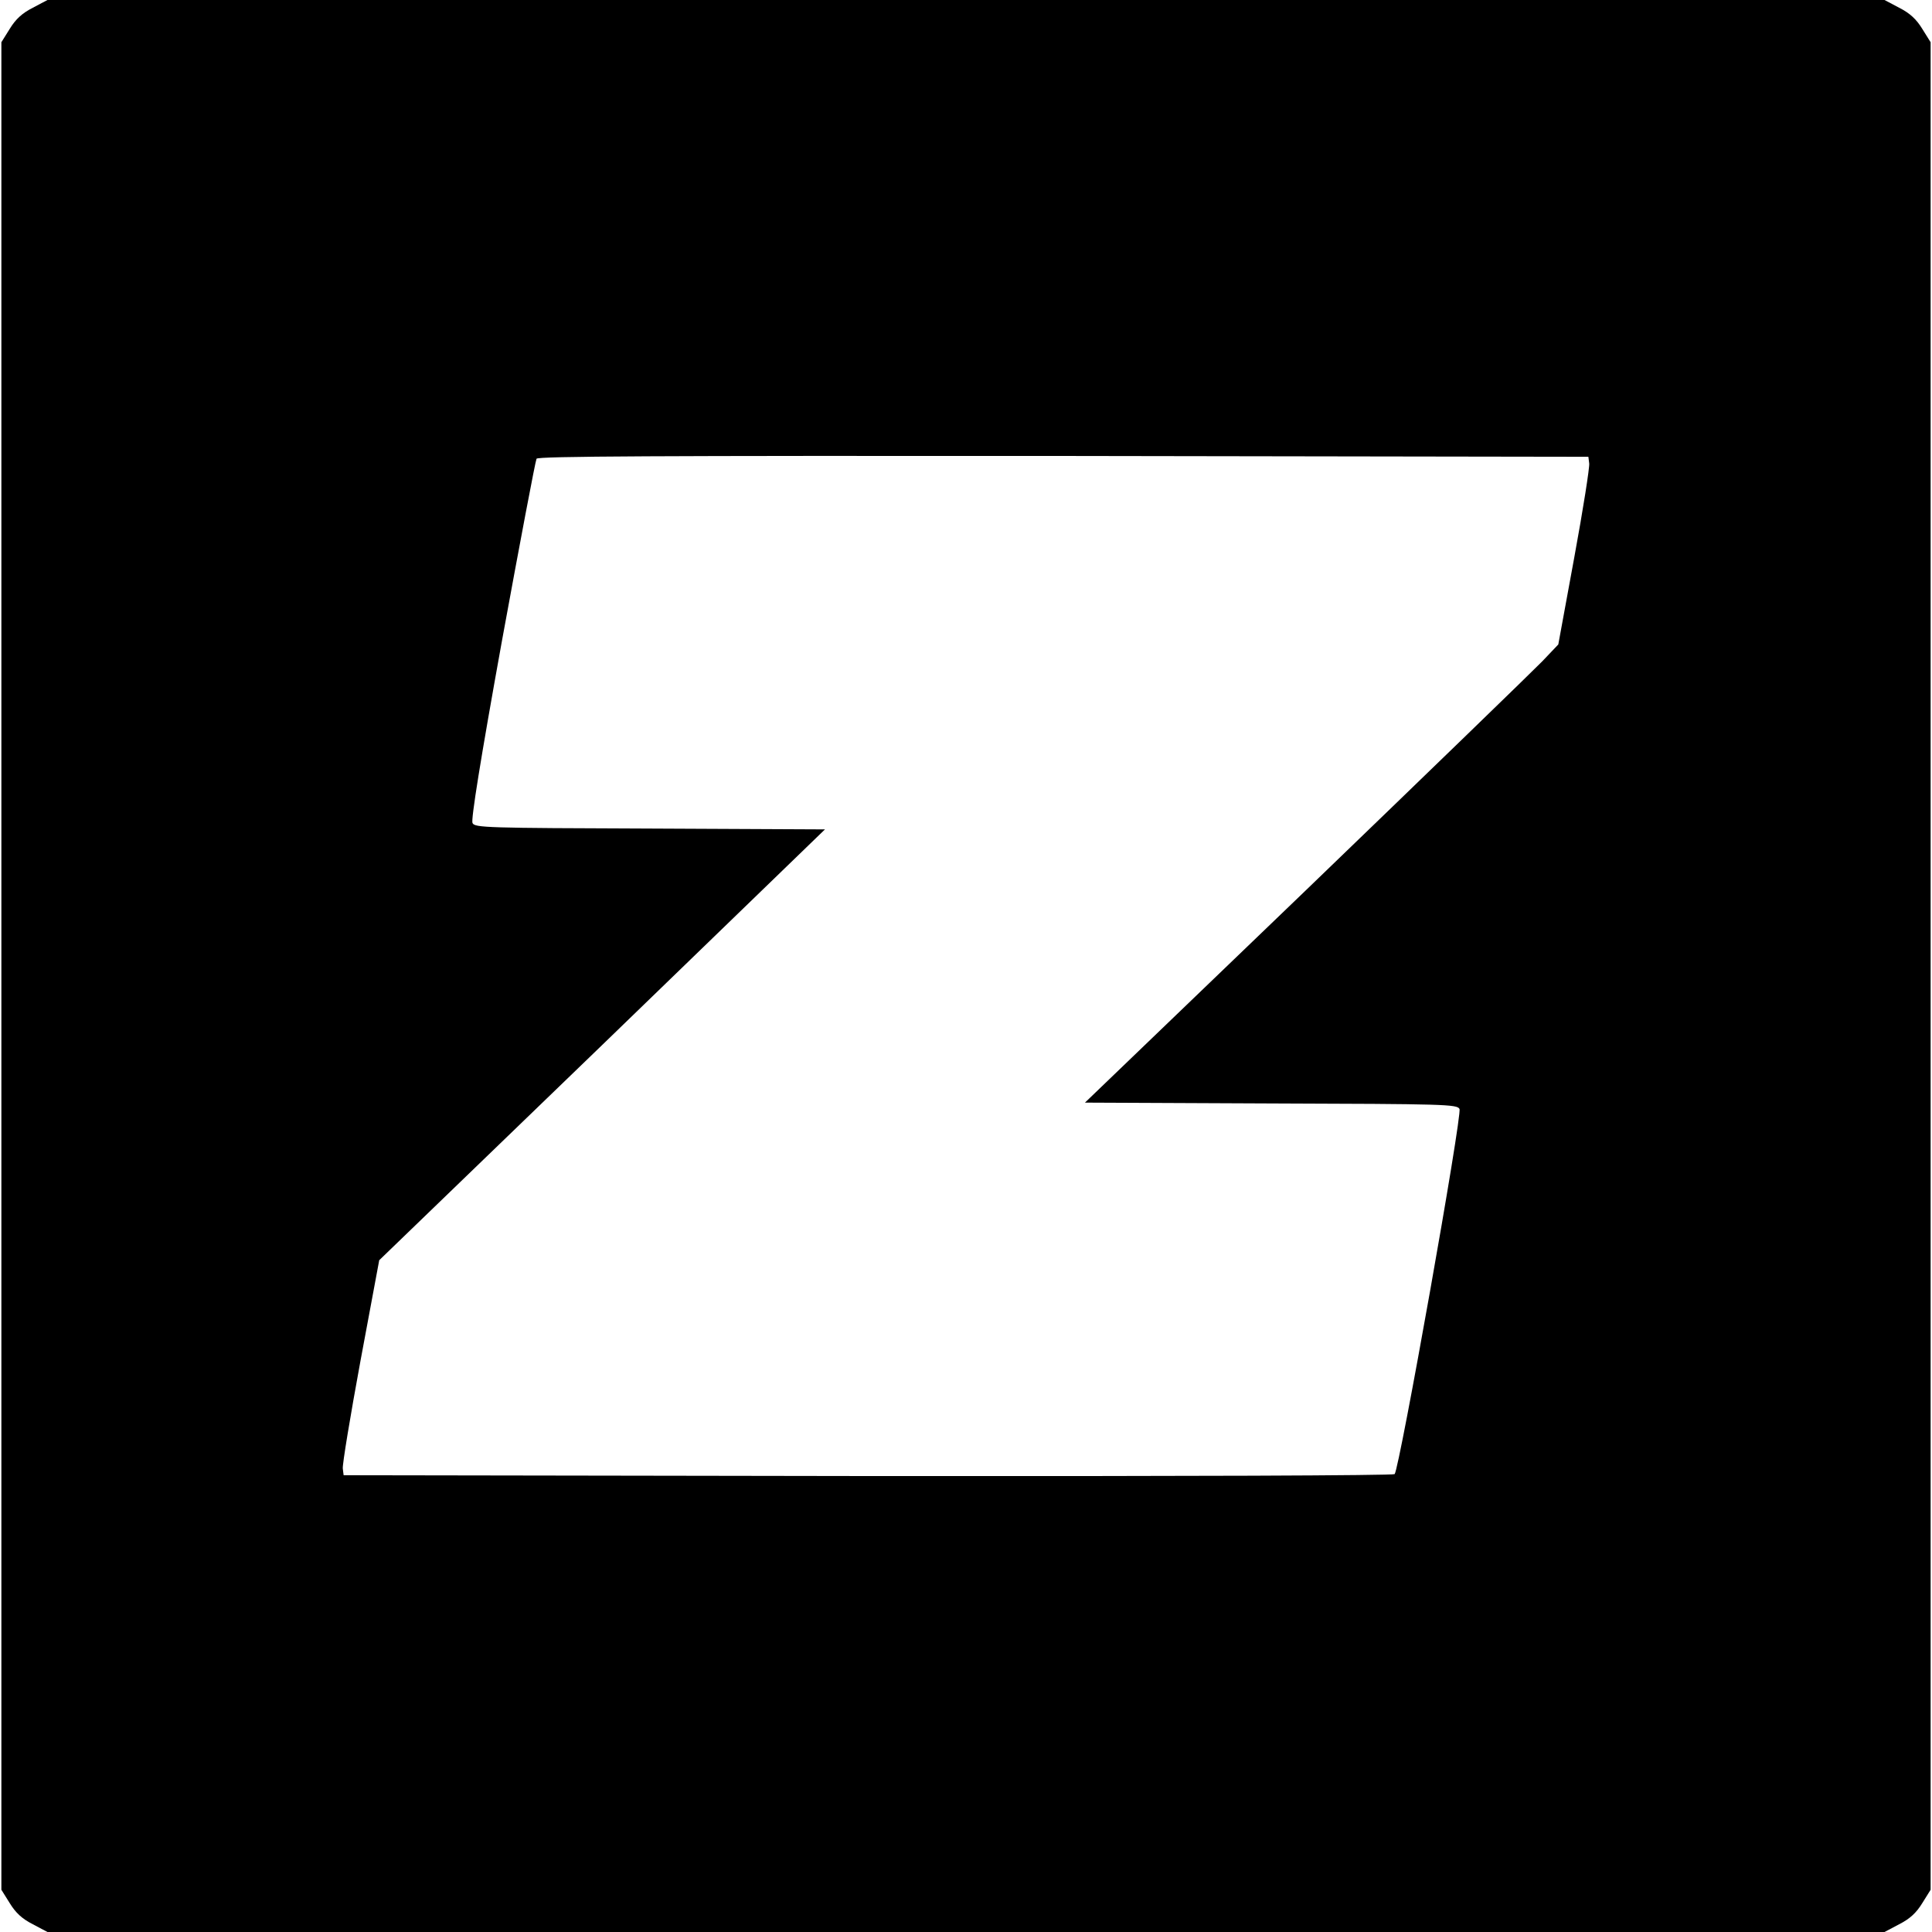
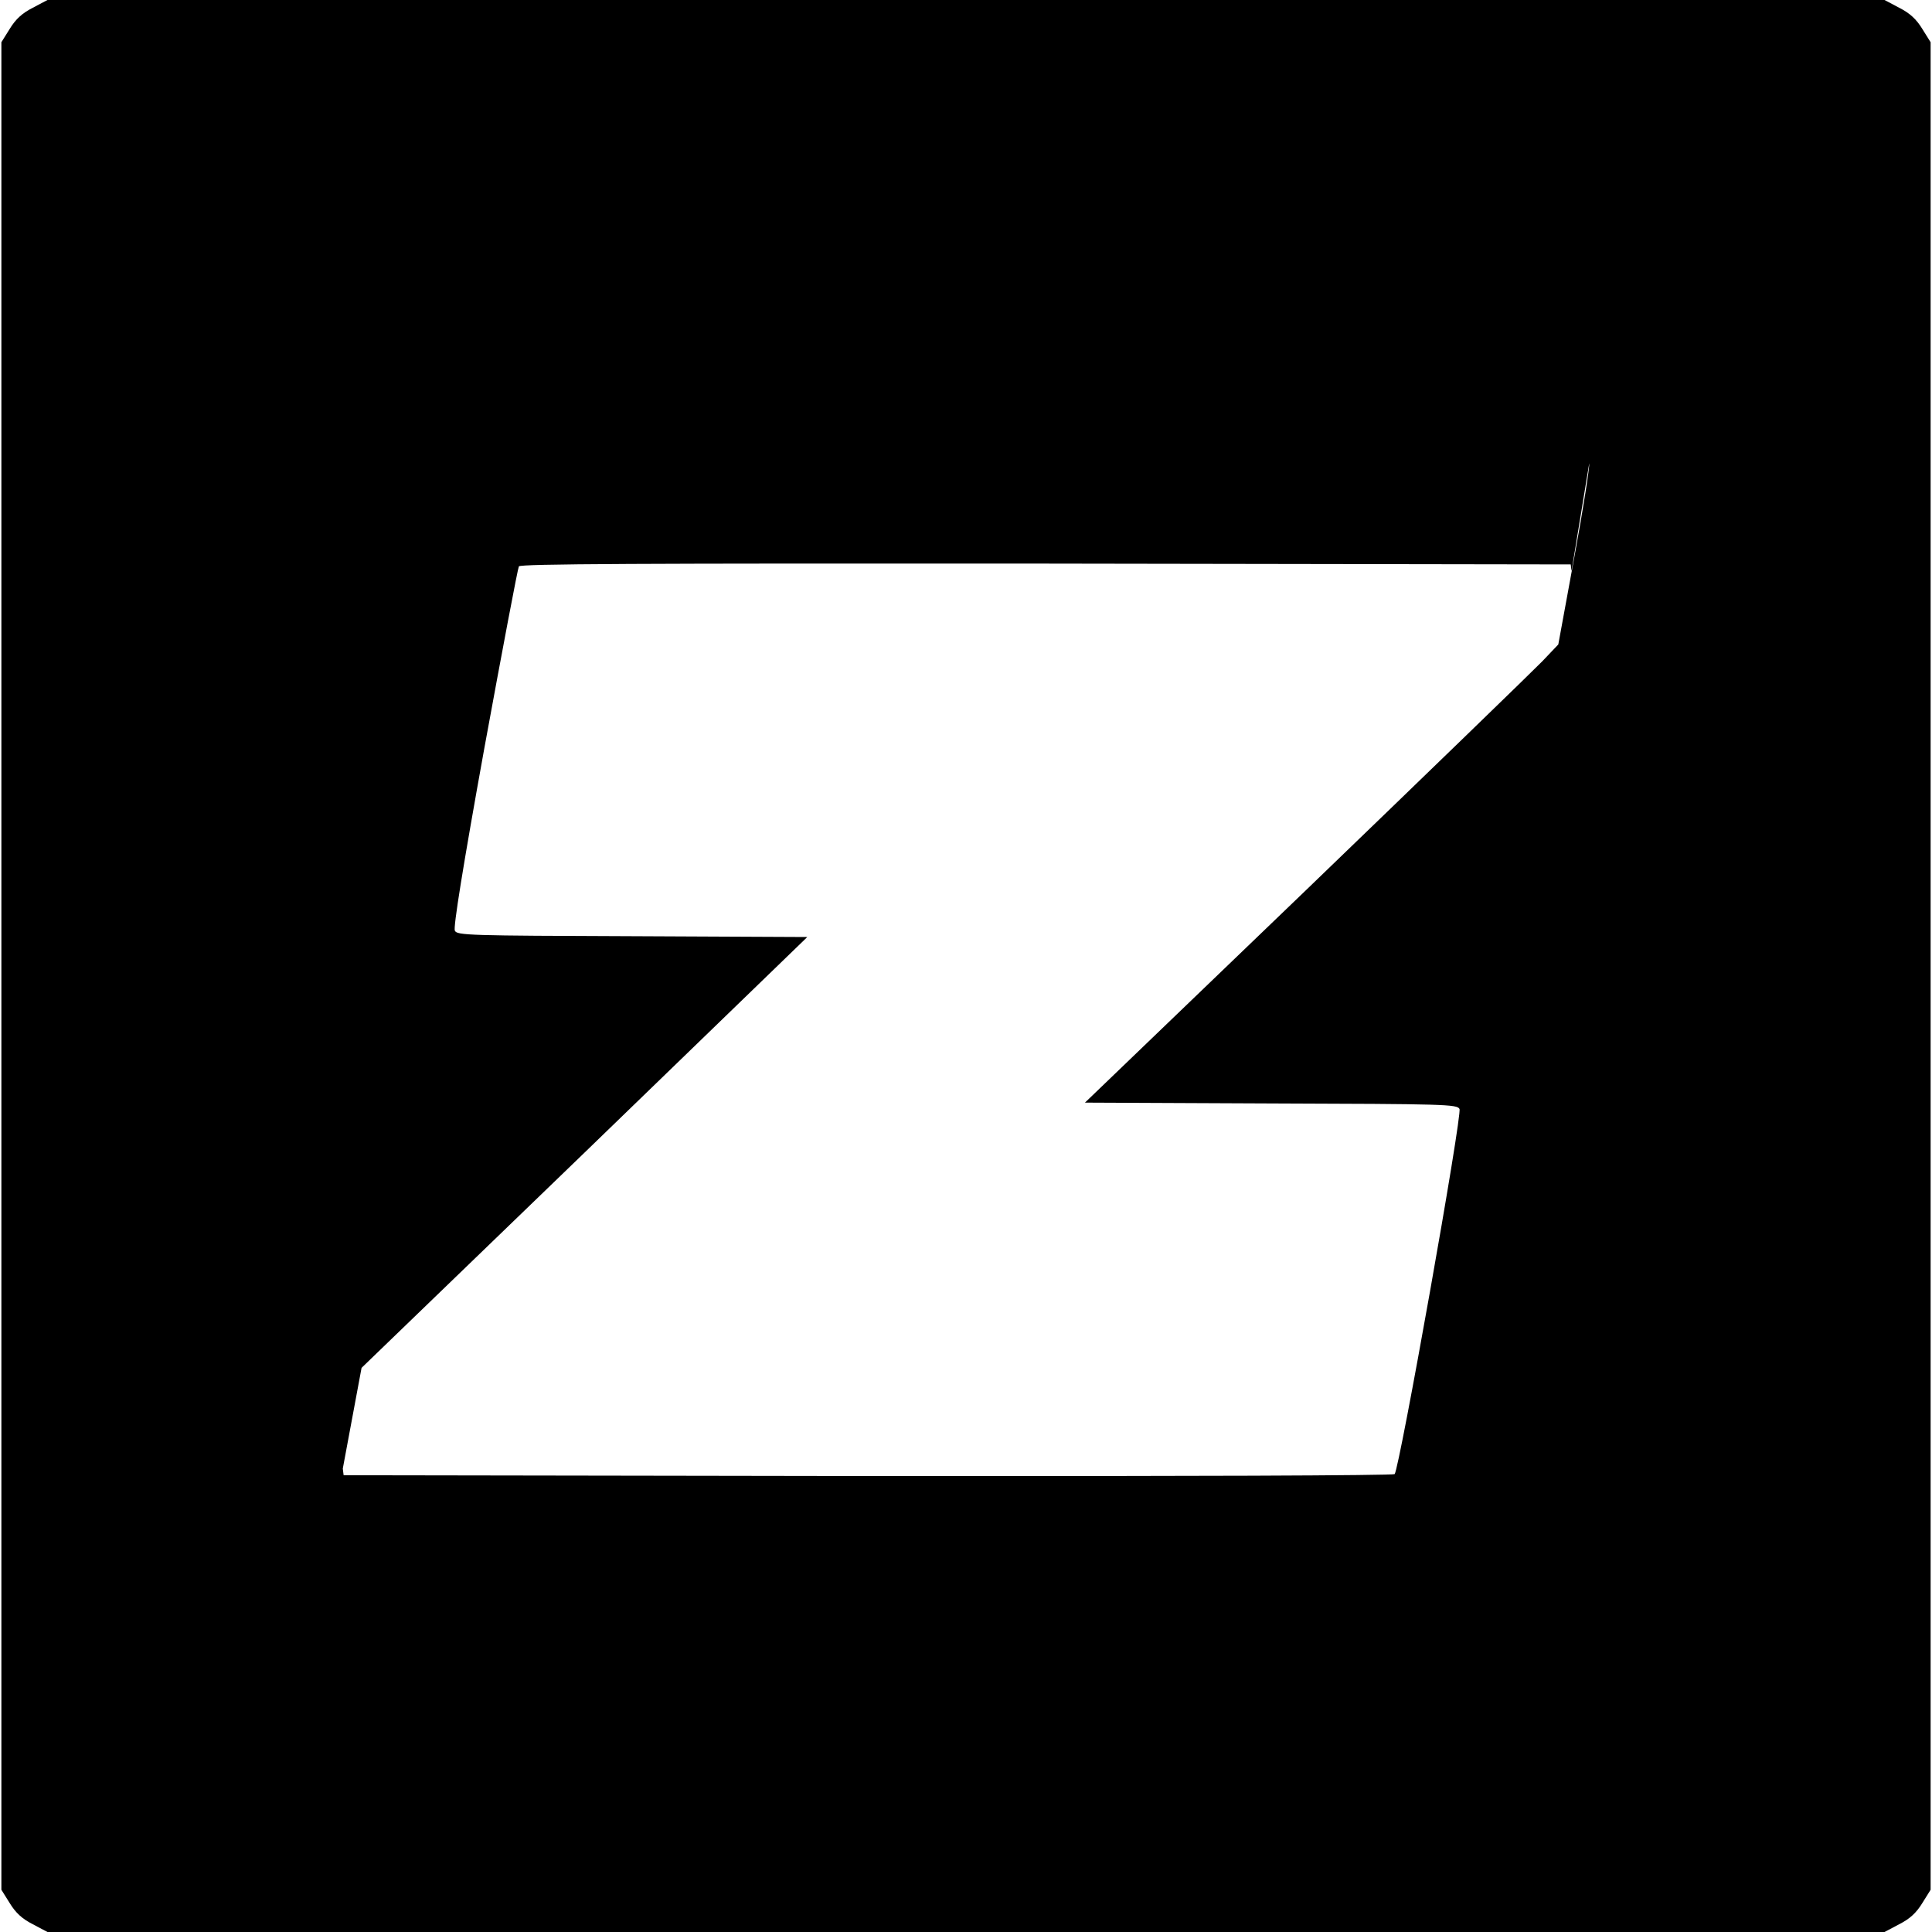
<svg xmlns="http://www.w3.org/2000/svg" version="1.0" width="700pt" height="700pt" viewBox="0 0 700 700" preserveAspectRatio="xMidYMid meet">
  <g transform="translate(0,700) scale(0.1,-0.1)" fill="#000000" stroke="none">
-     <path d="M119 6972 c-39 -20 -62 -41 -84 -77 l-30 -48 0 -3347 0 -3347 30 -48 c22 -36 45 -57 84 -77 l53 -28 3328 0 3328 0 53 28 c39 20 62 41 84 77 l30 48 0 3347 0 3347 -30 48 c-22 36 -45 57 -84 77 l-53 28 -3328 0 -3328 0 -53 -28z m5639 -1651 c2 -13 -22 -166 -54 -340 l-58 -316 -58 -61 c-32 -33 -418 -407 -857 -830 l-800 -769 674 -3 c630 -2 675 -3 683 -20 11 -19 -218 -1306 -235 -1323 -5 -5 -739 -8 -1909 -7 l-1899 3 -3 24 c-2 14 27 189 64 390 l68 365 808 780 807 781 -634 3 c-592 2 -635 3 -643 20 -6 11 28 225 107 662 65 355 121 651 125 658 6 9 424 11 1909 10 l1902 -3 3 -24z" />
+     <path d="M119 6972 c-39 -20 -62 -41 -84 -77 l-30 -48 0 -3347 0 -3347 30 -48 c22 -36 45 -57 84 -77 l53 -28 3328 0 3328 0 53 28 c39 20 62 41 84 77 l30 48 0 3347 0 3347 -30 48 c-22 36 -45 57 -84 77 l-53 28 -3328 0 -3328 0 -53 -28z m5639 -1651 c2 -13 -22 -166 -54 -340 l-58 -316 -58 -61 c-32 -33 -418 -407 -857 -830 l-800 -769 674 -3 c630 -2 675 -3 683 -20 11 -19 -218 -1306 -235 -1323 -5 -5 -739 -8 -1909 -7 l-1899 3 -3 24 l68 365 808 780 807 781 -634 3 c-592 2 -635 3 -643 20 -6 11 28 225 107 662 65 355 121 651 125 658 6 9 424 11 1909 10 l1902 -3 3 -24z" />
  </g>
</svg>